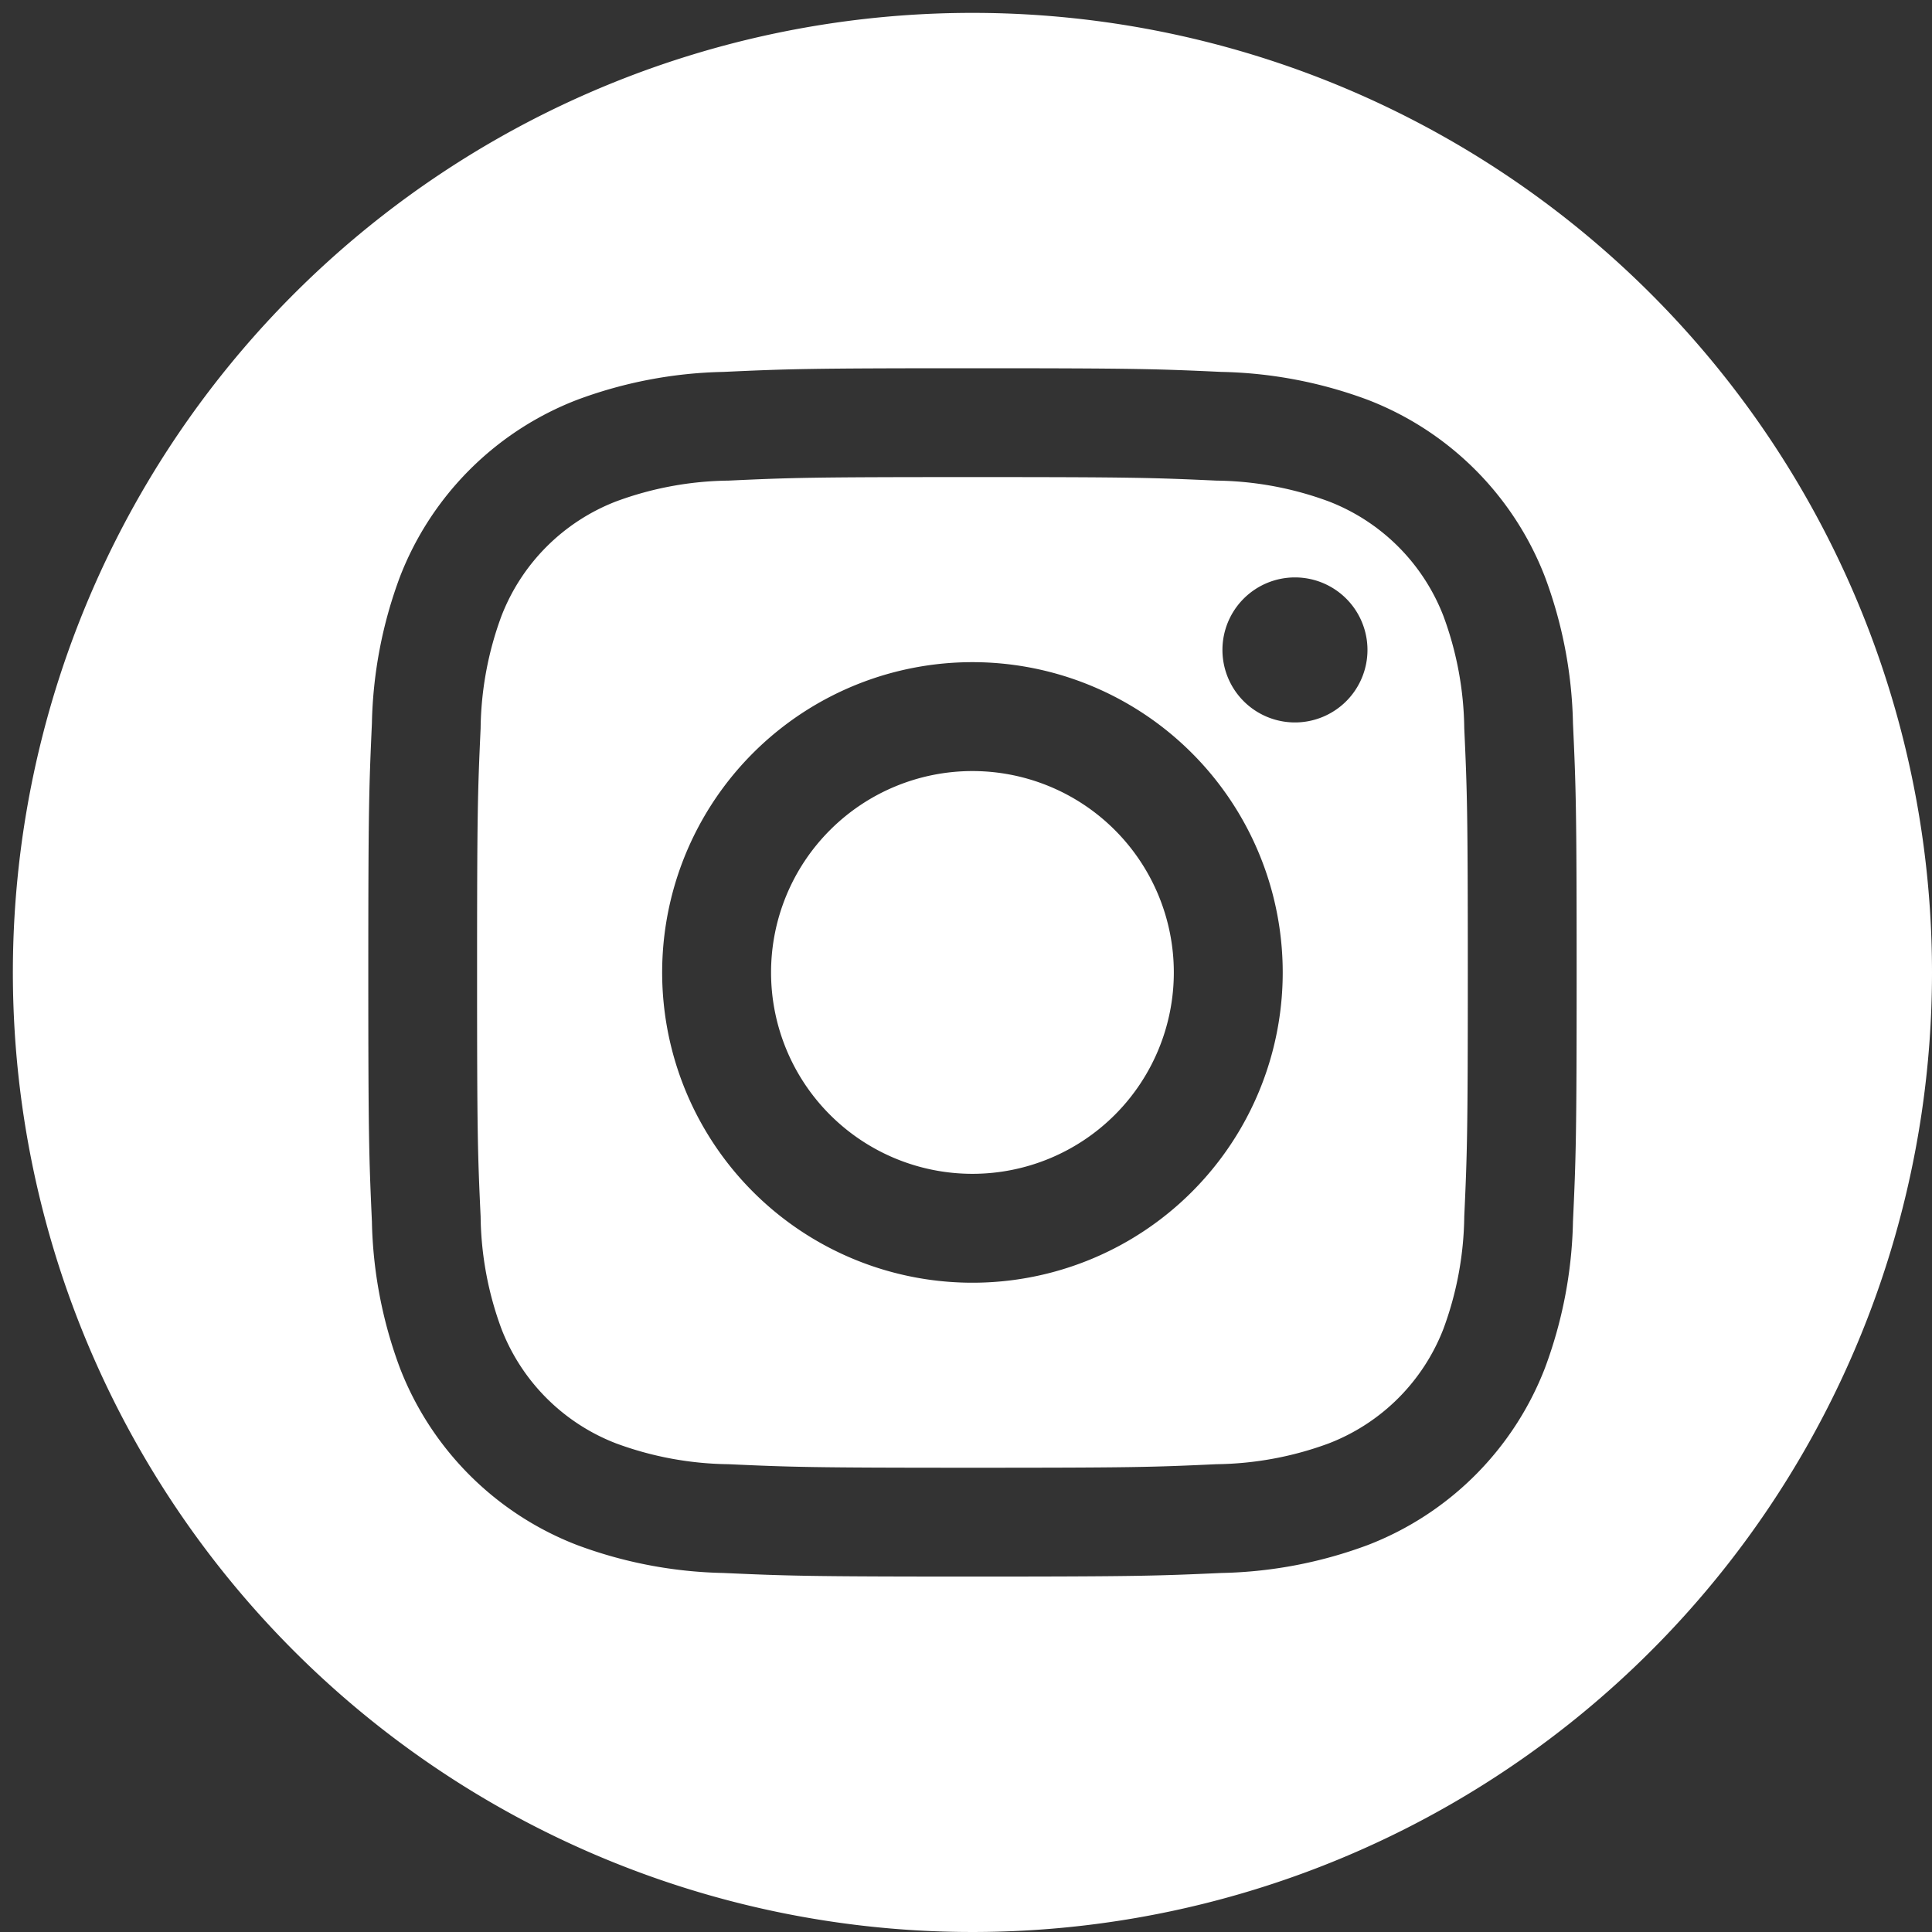
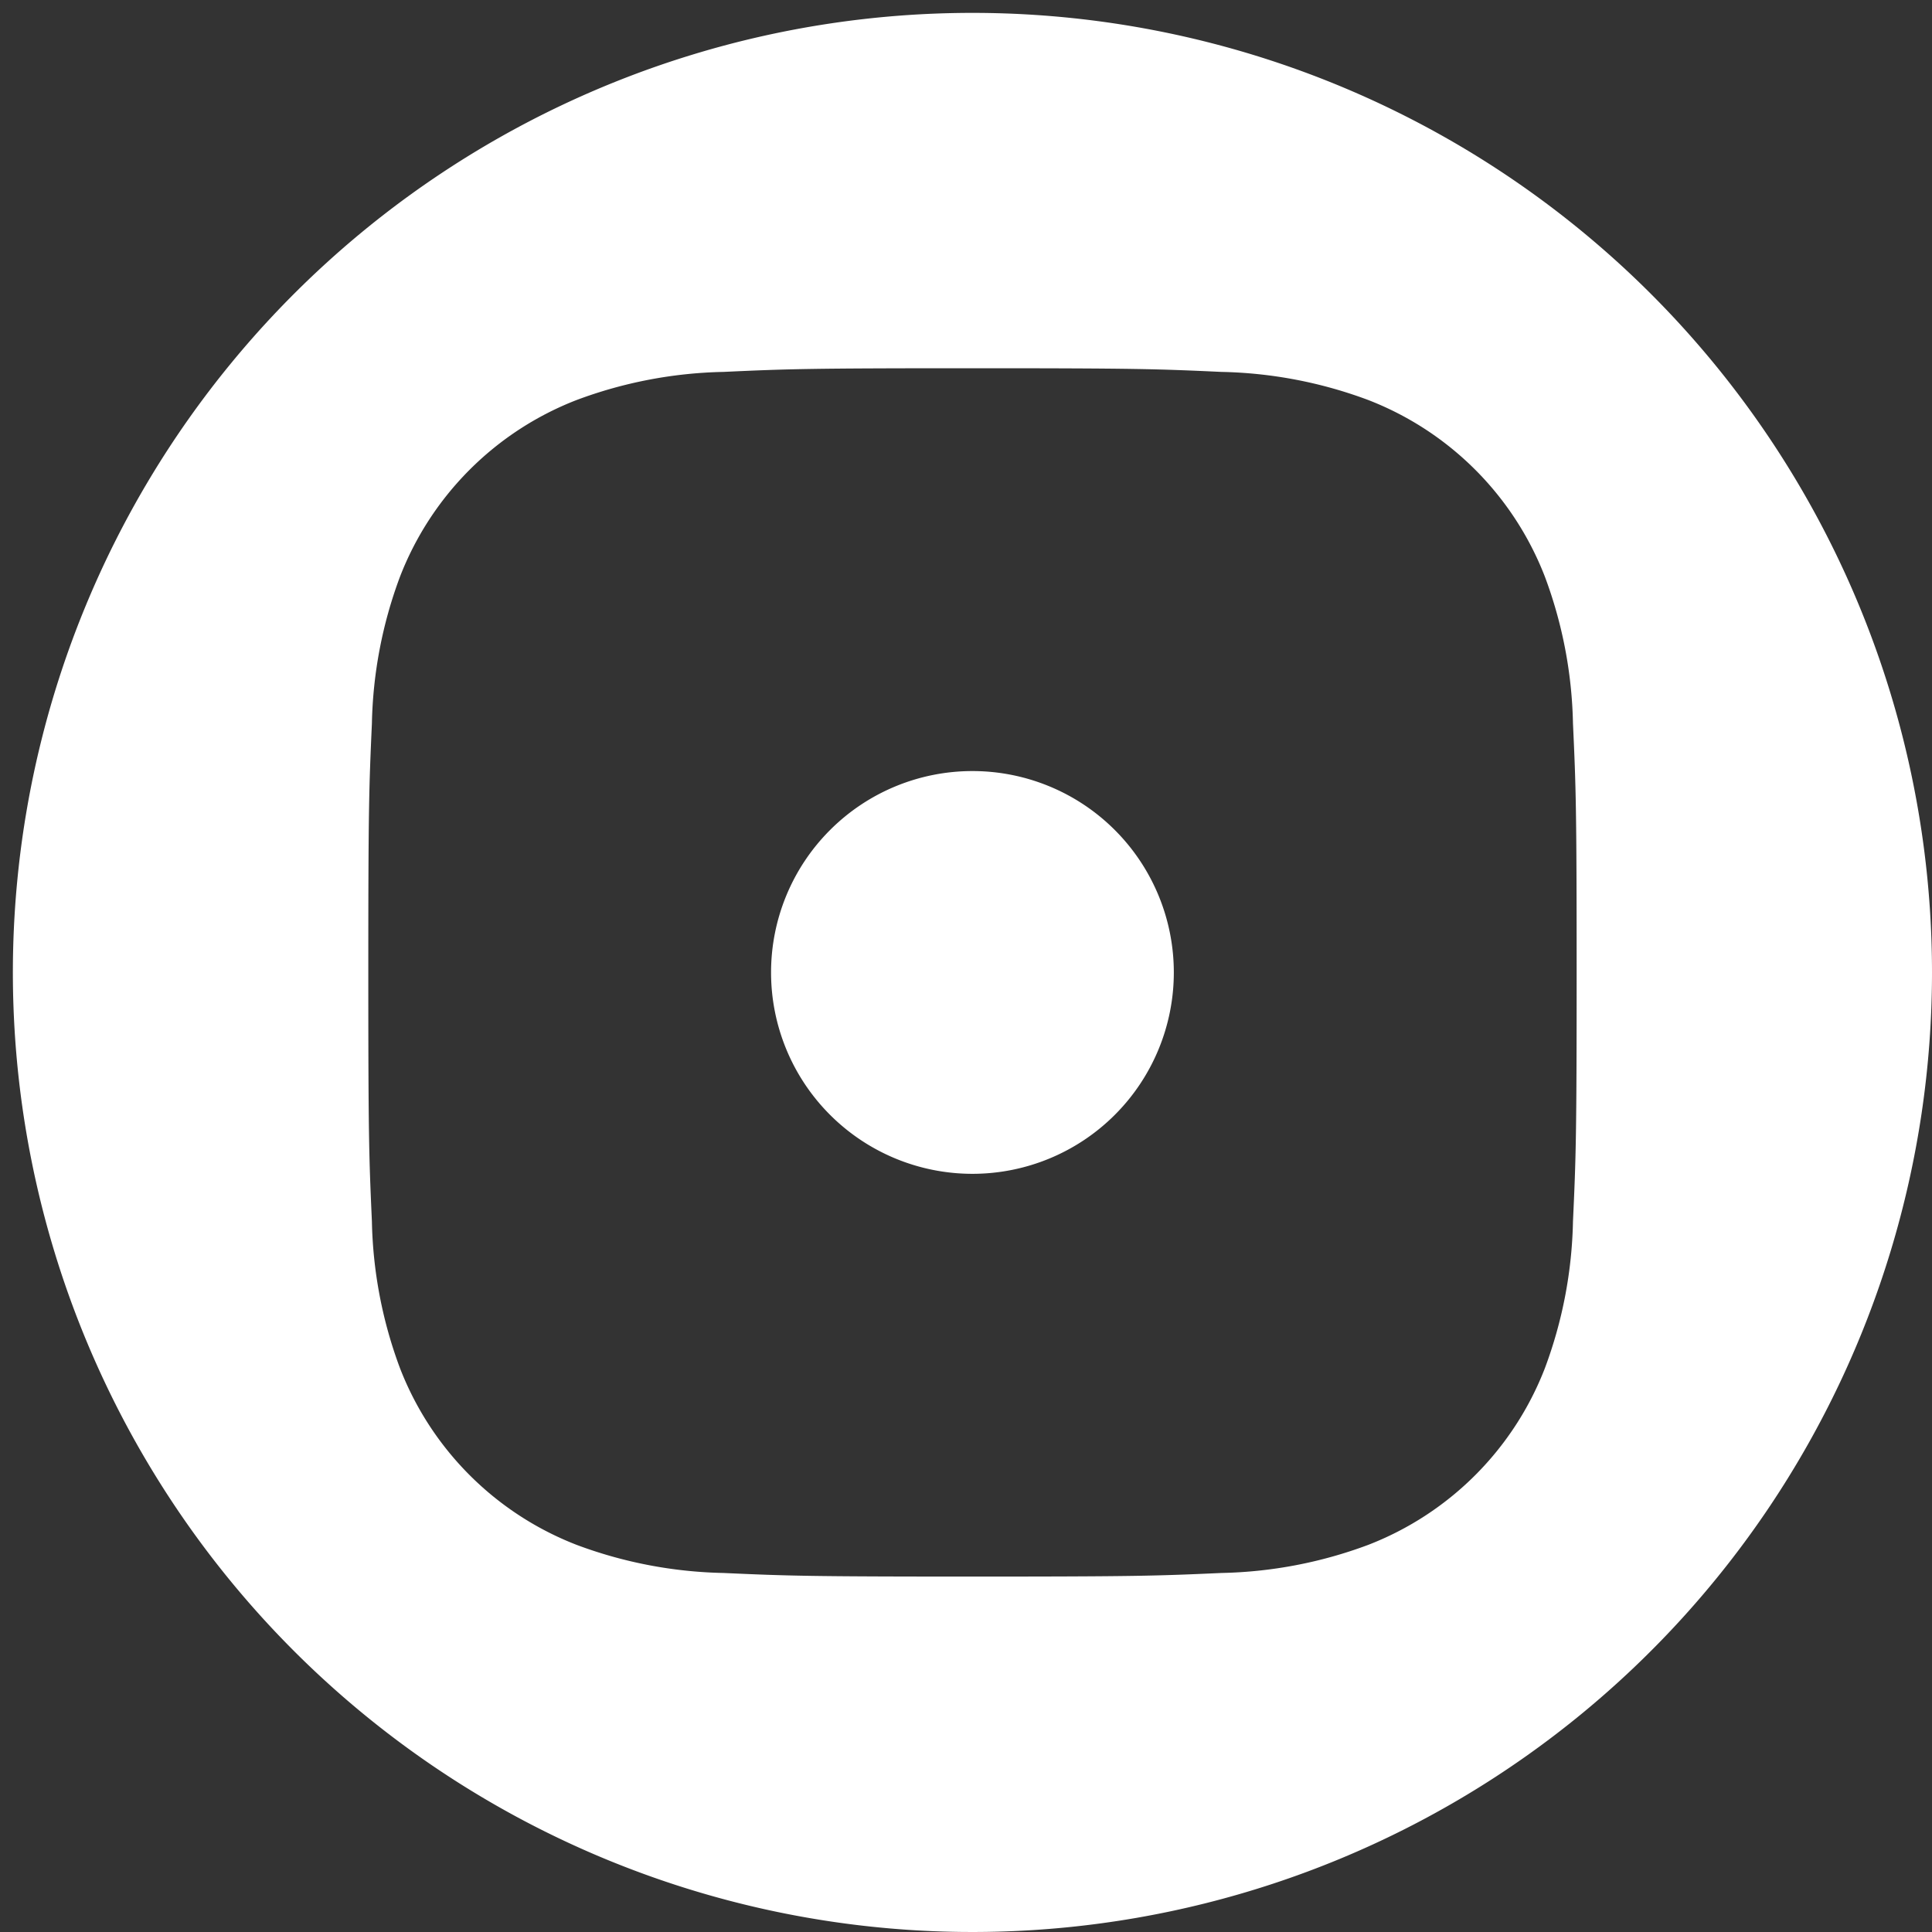
<svg xmlns="http://www.w3.org/2000/svg" width="30" height="30" viewBox="0 0 30 30">
  <rect x="0" y="0" width="30" height="30" fill="#333333" stroke="none" />
  <defs>
    <clipPath id="clip-path">
      <rect id="Rettangolo_47" data-name="Rettangolo 47" width="30" height="30" transform="translate(0 0)" fill="none" />
    </clipPath>
  </defs>
  <g id="Raggruppa_63" data-name="Raggruppa 63" transform="translate(0.133 0.133)">
    <g id="Raggruppa_62" data-name="Raggruppa 62" transform="translate(-0.133 -0.133)" clip-path="url(#clip-path)">
-       <path id="Tracciato_71" data-name="Tracciato 71" d="M47.663,34.816a3.111,3.111,0,0,0-1.781-1.781,5.188,5.188,0,0,0-1.742-.323c-.989-.045-1.286-.055-3.791-.055s-2.8.009-3.791.055a5.188,5.188,0,0,0-1.742.323,3.109,3.109,0,0,0-1.781,1.781,5.192,5.192,0,0,0-.323,1.742c-.045.989-.055,1.286-.055,3.791s.009,2.8.055,3.791a5.192,5.192,0,0,0,.323,1.742,3.106,3.106,0,0,0,1.781,1.78,5.192,5.192,0,0,0,1.742.323c.989.045,1.286.055,3.791.055s2.8-.009,3.791-.055a5.192,5.192,0,0,0,1.742-.323,3.108,3.108,0,0,0,1.781-1.78,5.192,5.192,0,0,0,.323-1.742c.045-.989.055-1.286.055-3.791s-.01-2.8-.055-3.791a5.192,5.192,0,0,0-.323-1.742M40.349,45.167a4.818,4.818,0,1,1,4.818-4.817,4.817,4.817,0,0,1-4.818,4.817m5.008-8.7a1.126,1.126,0,1,1,1.126-1.126,1.126,1.126,0,0,1-1.126,1.126" transform="translate(-25.249 -25.249)" fill="#fff" />
      <path id="Tracciato_72" data-name="Tracciato 72" d="M56.46,53.333a3.127,3.127,0,1,0,3.127,3.127,3.127,3.127,0,0,0-3.127-3.127" transform="translate(-41.36 -41.36)" fill="#fff" />
      <path id="Tracciato_73" data-name="Tracciato 73" d="M14.9,0A14.9,14.9,0,1,0,29.8,14.9,14.9,14.9,0,0,0,14.9,0m9.325,18.768a6.889,6.889,0,0,1-.436,2.277,4.8,4.8,0,0,1-2.744,2.744,6.888,6.888,0,0,1-2.277.436c-1,.045-1.32.056-3.868.056s-2.867-.011-3.868-.056a6.885,6.885,0,0,1-2.277-.436,4.8,4.8,0,0,1-2.744-2.744,6.888,6.888,0,0,1-.436-2.277c-.045-1-.056-1.32-.056-3.868s.011-2.867.056-3.868a6.888,6.888,0,0,1,.436-2.277A4.8,4.8,0,0,1,8.755,6.011a6.886,6.886,0,0,1,2.277-.436c1-.046,1.32-.057,3.868-.057s2.867.011,3.868.057a6.889,6.889,0,0,1,2.277.436,4.8,4.8,0,0,1,2.744,2.744,6.889,6.889,0,0,1,.436,2.277c.046,1,.057,1.32.057,3.868s-.011,2.867-.057,3.868" transform="translate(0.2 0.2)" fill="#fff" />
    </g>
  </g>
</svg>